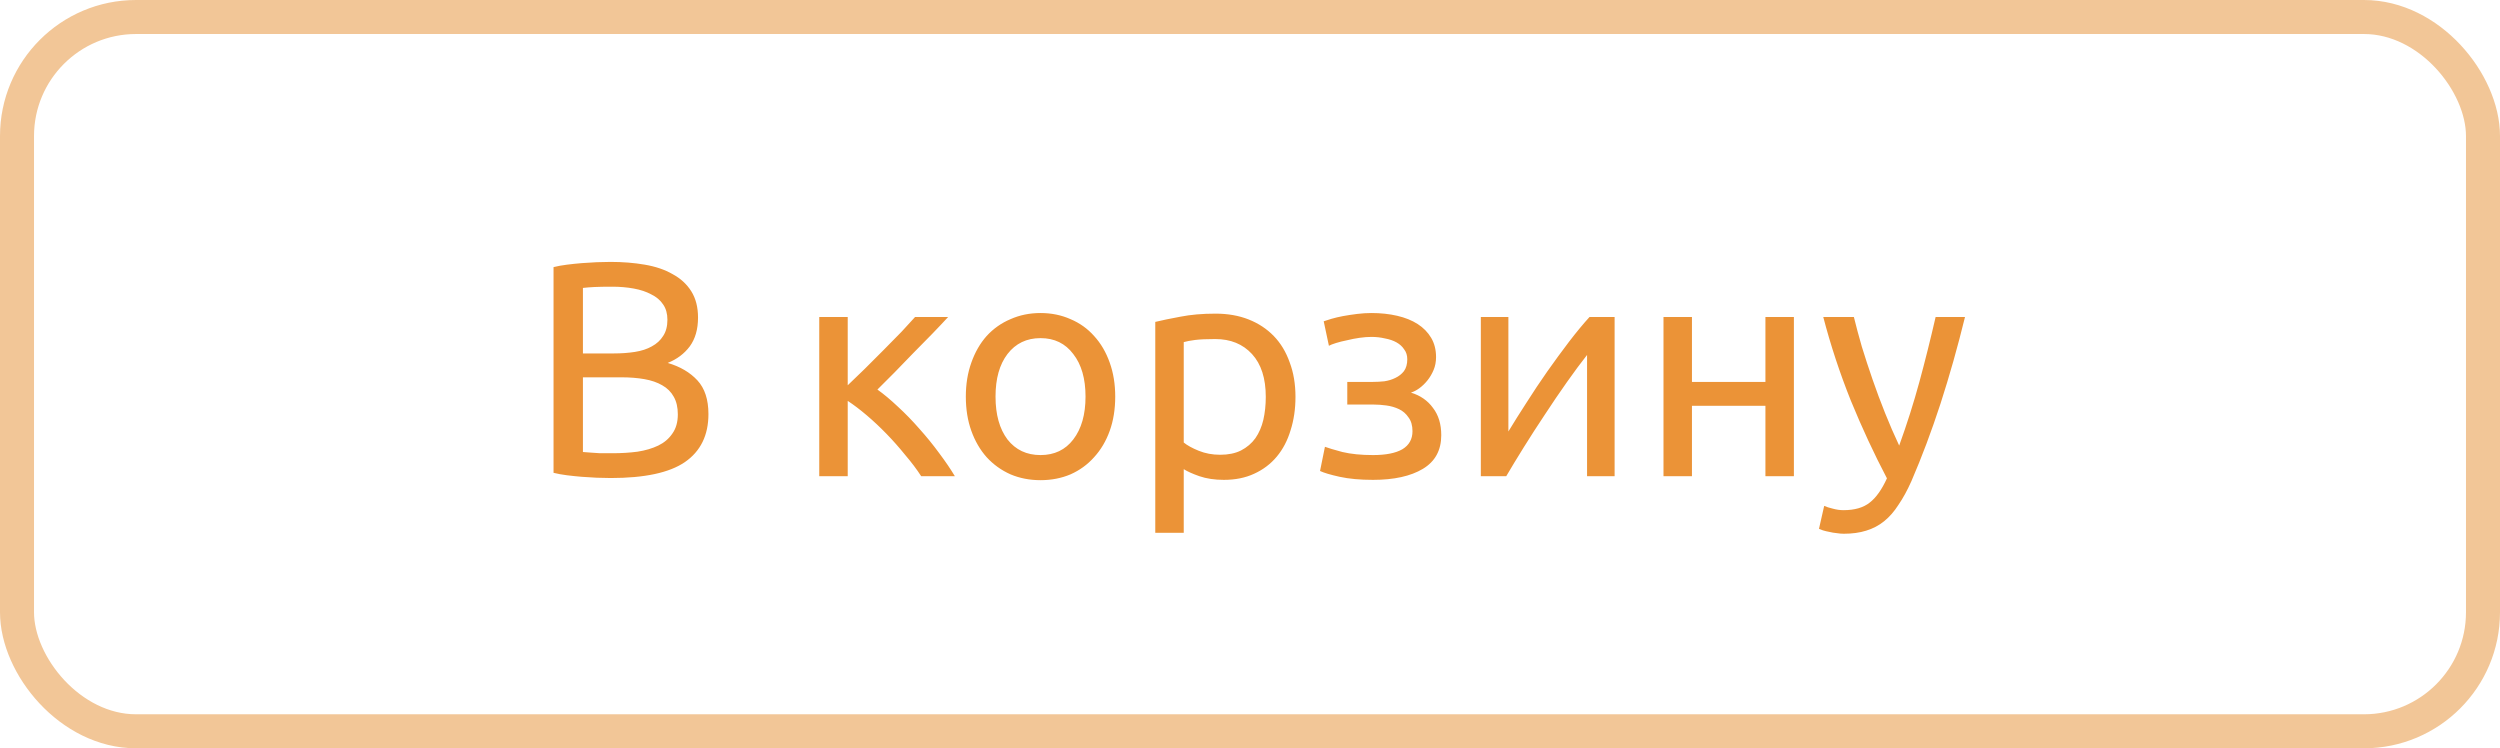
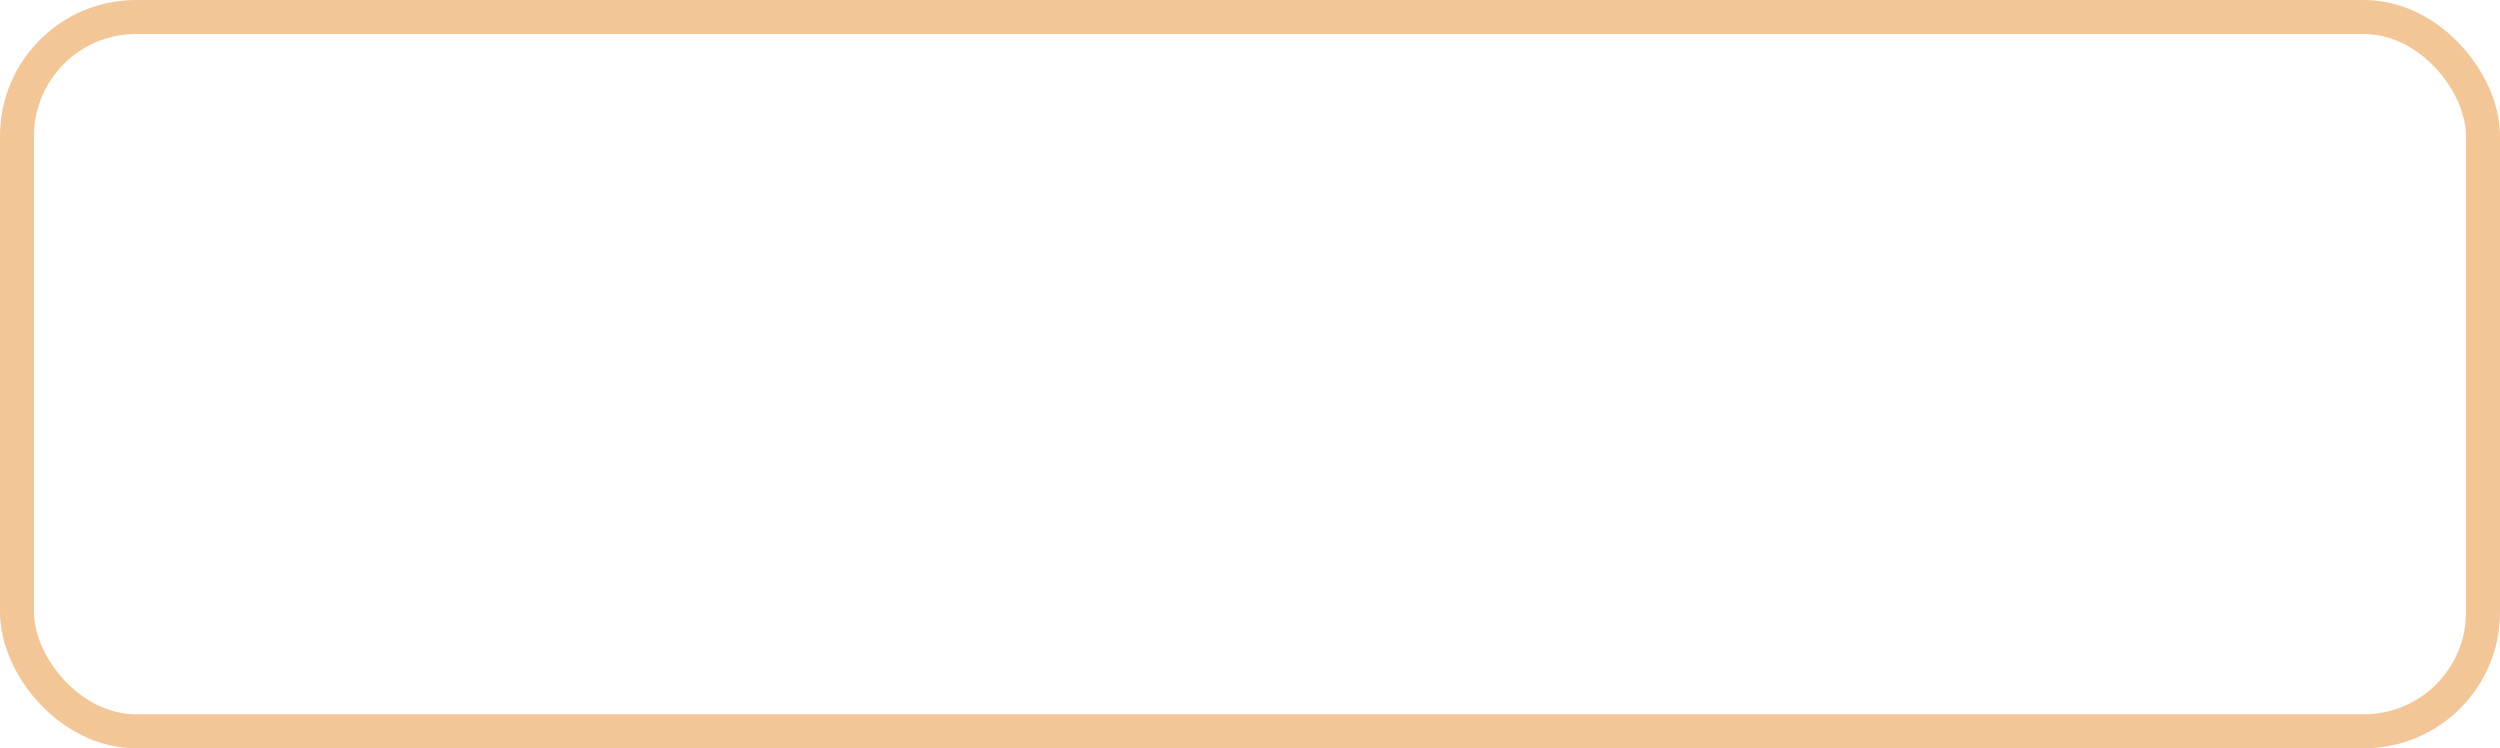
<svg xmlns="http://www.w3.org/2000/svg" width="147" height="44" viewBox="0 0 147 44" fill="none">
-   <path d="M35.914 28.108C35.662 28.108 35.386 28.102 35.086 28.09C34.798 28.078 34.504 28.06 34.204 28.036C33.916 28.012 33.628 27.982 33.34 27.946C33.052 27.91 32.788 27.862 32.548 27.802V15.706C32.788 15.646 33.052 15.598 33.34 15.562C33.628 15.526 33.916 15.496 34.204 15.472C34.504 15.448 34.798 15.43 35.086 15.418C35.374 15.406 35.644 15.4 35.896 15.4C36.616 15.4 37.288 15.454 37.912 15.562C38.548 15.67 39.094 15.856 39.55 16.12C40.018 16.372 40.384 16.708 40.648 17.128C40.912 17.548 41.044 18.064 41.044 18.676C41.044 19.36 40.882 19.924 40.558 20.368C40.234 20.8 39.802 21.124 39.262 21.34C39.994 21.556 40.576 21.898 41.008 22.366C41.44 22.834 41.656 23.494 41.656 24.346C41.656 25.594 41.194 26.536 40.27 27.172C39.358 27.796 37.906 28.108 35.914 28.108ZM34.276 22.186V26.578C34.408 26.59 34.564 26.602 34.744 26.614C34.9 26.626 35.08 26.638 35.284 26.65C35.5 26.65 35.746 26.65 36.022 26.65C36.538 26.65 37.024 26.62 37.48 26.56C37.948 26.488 38.356 26.368 38.704 26.2C39.052 26.032 39.328 25.798 39.532 25.498C39.748 25.198 39.856 24.82 39.856 24.364C39.856 23.956 39.778 23.614 39.622 23.338C39.466 23.05 39.238 22.822 38.938 22.654C38.65 22.486 38.302 22.366 37.894 22.294C37.486 22.222 37.03 22.186 36.526 22.186H34.276ZM34.276 20.782H36.112C36.544 20.782 36.952 20.752 37.336 20.692C37.72 20.632 38.05 20.524 38.326 20.368C38.614 20.212 38.836 20.008 38.992 19.756C39.16 19.504 39.244 19.186 39.244 18.802C39.244 18.442 39.16 18.142 38.992 17.902C38.824 17.65 38.59 17.452 38.29 17.308C38.002 17.152 37.66 17.038 37.264 16.966C36.868 16.894 36.448 16.858 36.004 16.858C35.56 16.858 35.212 16.864 34.96 16.876C34.708 16.888 34.48 16.906 34.276 16.93V20.782ZM51.592 22.906C51.964 23.17 52.366 23.506 52.798 23.914C53.23 24.31 53.65 24.742 54.058 25.21C54.478 25.678 54.868 26.158 55.228 26.65C55.588 27.13 55.894 27.58 56.146 28H54.166C53.902 27.592 53.59 27.178 53.23 26.758C52.882 26.326 52.516 25.912 52.132 25.516C51.748 25.12 51.358 24.754 50.962 24.418C50.566 24.082 50.194 23.8 49.846 23.572V28H48.172V18.64H49.846V22.654C50.134 22.378 50.464 22.06 50.836 21.7C51.208 21.328 51.58 20.956 51.952 20.584C52.336 20.2 52.69 19.84 53.014 19.504C53.338 19.156 53.602 18.868 53.806 18.64H55.75C55.486 18.928 55.174 19.258 54.814 19.63C54.466 19.99 54.1 20.362 53.716 20.746C53.344 21.13 52.972 21.514 52.6 21.898C52.228 22.27 51.892 22.606 51.592 22.906ZM65.575 23.32C65.575 24.064 65.467 24.736 65.251 25.336C65.035 25.936 64.729 26.452 64.333 26.884C63.949 27.316 63.487 27.652 62.947 27.892C62.407 28.12 61.819 28.234 61.183 28.234C60.547 28.234 59.959 28.12 59.419 27.892C58.879 27.652 58.411 27.316 58.015 26.884C57.631 26.452 57.331 25.936 57.115 25.336C56.899 24.736 56.791 24.064 56.791 23.32C56.791 22.588 56.899 21.922 57.115 21.322C57.331 20.71 57.631 20.188 58.015 19.756C58.411 19.324 58.879 18.994 59.419 18.766C59.959 18.526 60.547 18.406 61.183 18.406C61.819 18.406 62.407 18.526 62.947 18.766C63.487 18.994 63.949 19.324 64.333 19.756C64.729 20.188 65.035 20.71 65.251 21.322C65.467 21.922 65.575 22.588 65.575 23.32ZM63.829 23.32C63.829 22.264 63.589 21.43 63.109 20.818C62.641 20.194 61.999 19.882 61.183 19.882C60.367 19.882 59.719 20.194 59.239 20.818C58.771 21.43 58.537 22.264 58.537 23.32C58.537 24.376 58.771 25.216 59.239 25.84C59.719 26.452 60.367 26.758 61.183 26.758C61.999 26.758 62.641 26.452 63.109 25.84C63.589 25.216 63.829 24.376 63.829 23.32ZM74.428 23.338C74.428 22.246 74.158 21.406 73.618 20.818C73.078 20.23 72.358 19.936 71.458 19.936C70.954 19.936 70.558 19.954 70.27 19.99C69.994 20.026 69.772 20.068 69.604 20.116V26.02C69.808 26.188 70.102 26.35 70.486 26.506C70.87 26.662 71.29 26.74 71.746 26.74C72.226 26.74 72.634 26.656 72.97 26.488C73.318 26.308 73.6 26.068 73.816 25.768C74.032 25.456 74.188 25.096 74.284 24.688C74.38 24.268 74.428 23.818 74.428 23.338ZM76.174 23.338C76.174 24.046 76.078 24.7 75.886 25.3C75.706 25.9 75.436 26.416 75.076 26.848C74.716 27.28 74.272 27.616 73.744 27.856C73.228 28.096 72.634 28.216 71.962 28.216C71.422 28.216 70.942 28.144 70.522 28C70.114 27.856 69.808 27.718 69.604 27.586V31.33H67.93V18.928C68.326 18.832 68.818 18.73 69.406 18.622C70.006 18.502 70.696 18.442 71.476 18.442C72.196 18.442 72.844 18.556 73.42 18.784C73.996 19.012 74.488 19.336 74.896 19.756C75.304 20.176 75.616 20.692 75.832 21.304C76.06 21.904 76.174 22.582 76.174 23.338ZM80.642 18.406C81.182 18.406 81.686 18.46 82.154 18.568C82.622 18.676 83.024 18.838 83.36 19.054C83.696 19.27 83.96 19.54 84.152 19.864C84.344 20.188 84.44 20.566 84.44 20.998C84.44 21.274 84.392 21.526 84.296 21.754C84.2 21.982 84.08 22.186 83.936 22.366C83.792 22.546 83.63 22.702 83.45 22.834C83.282 22.954 83.12 23.038 82.964 23.086C83.516 23.254 83.948 23.554 84.26 23.986C84.584 24.406 84.746 24.94 84.746 25.588C84.746 26.476 84.386 27.136 83.666 27.568C82.946 28 81.968 28.216 80.732 28.216C79.976 28.216 79.322 28.156 78.77 28.036C78.23 27.916 77.846 27.802 77.618 27.694L77.906 26.272C78.098 26.344 78.44 26.446 78.932 26.578C79.436 26.698 80.036 26.758 80.732 26.758C81.488 26.758 82.064 26.644 82.46 26.416C82.856 26.176 83.054 25.822 83.054 25.354C83.054 25.018 82.976 24.748 82.82 24.544C82.676 24.328 82.49 24.166 82.262 24.058C82.034 23.95 81.788 23.878 81.524 23.842C81.26 23.806 81.014 23.788 80.786 23.788H79.22V22.456H80.732C80.948 22.456 81.17 22.444 81.398 22.42C81.638 22.384 81.854 22.318 82.046 22.222C82.25 22.126 82.418 21.994 82.55 21.826C82.682 21.646 82.748 21.412 82.748 21.124C82.748 20.896 82.688 20.704 82.568 20.548C82.46 20.38 82.31 20.242 82.118 20.134C81.926 20.026 81.698 19.948 81.434 19.9C81.182 19.84 80.918 19.81 80.642 19.81C80.426 19.81 80.192 19.828 79.94 19.864C79.688 19.9 79.442 19.948 79.202 20.008C78.962 20.056 78.746 20.11 78.554 20.17C78.362 20.23 78.224 20.284 78.14 20.332L77.834 18.892C77.93 18.856 78.08 18.808 78.284 18.748C78.488 18.688 78.716 18.634 78.968 18.586C79.232 18.538 79.508 18.496 79.796 18.46C80.084 18.424 80.366 18.406 80.642 18.406ZM94.939 18.64V28H93.319V20.872C92.959 21.328 92.563 21.862 92.131 22.474C91.699 23.086 91.267 23.722 90.835 24.382C90.403 25.03 89.989 25.672 89.593 26.308C89.197 26.944 88.855 27.508 88.567 28H87.073V18.64H88.693V25.372C89.005 24.856 89.359 24.292 89.755 23.68C90.151 23.056 90.559 22.444 90.979 21.844C91.411 21.232 91.837 20.65 92.257 20.098C92.689 19.534 93.091 19.048 93.463 18.64H94.939ZM105.481 28H103.807V23.86H99.487V28H97.813V18.64H99.487V22.456H103.807V18.64H105.481V28ZM107.262 29.746C107.394 29.806 107.562 29.86 107.766 29.908C107.982 29.968 108.192 29.998 108.396 29.998C109.056 29.998 109.572 29.848 109.944 29.548C110.316 29.26 110.652 28.786 110.952 28.126C110.196 26.686 109.488 25.162 108.828 23.554C108.18 21.934 107.64 20.296 107.208 18.64H109.008C109.14 19.18 109.296 19.762 109.476 20.386C109.668 21.01 109.878 21.652 110.106 22.312C110.334 22.972 110.58 23.632 110.844 24.292C111.108 24.952 111.384 25.588 111.672 26.2C112.128 24.94 112.524 23.692 112.86 22.456C113.196 21.22 113.514 19.948 113.814 18.64H115.542C115.11 20.404 114.63 22.102 114.102 23.734C113.574 25.354 113.004 26.872 112.392 28.288C112.152 28.828 111.9 29.29 111.636 29.674C111.384 30.07 111.102 30.394 110.79 30.646C110.478 30.898 110.124 31.084 109.728 31.204C109.344 31.324 108.906 31.384 108.414 31.384C108.282 31.384 108.144 31.372 108 31.348C107.856 31.336 107.712 31.312 107.568 31.276C107.436 31.252 107.31 31.222 107.19 31.186C107.082 31.15 107.004 31.12 106.956 31.096L107.262 29.746Z" fill="#EB9337" />
  <rect x="1" y="1" width="145" height="42" rx="7" stroke="#F2C697" stroke-width="2" />
</svg>